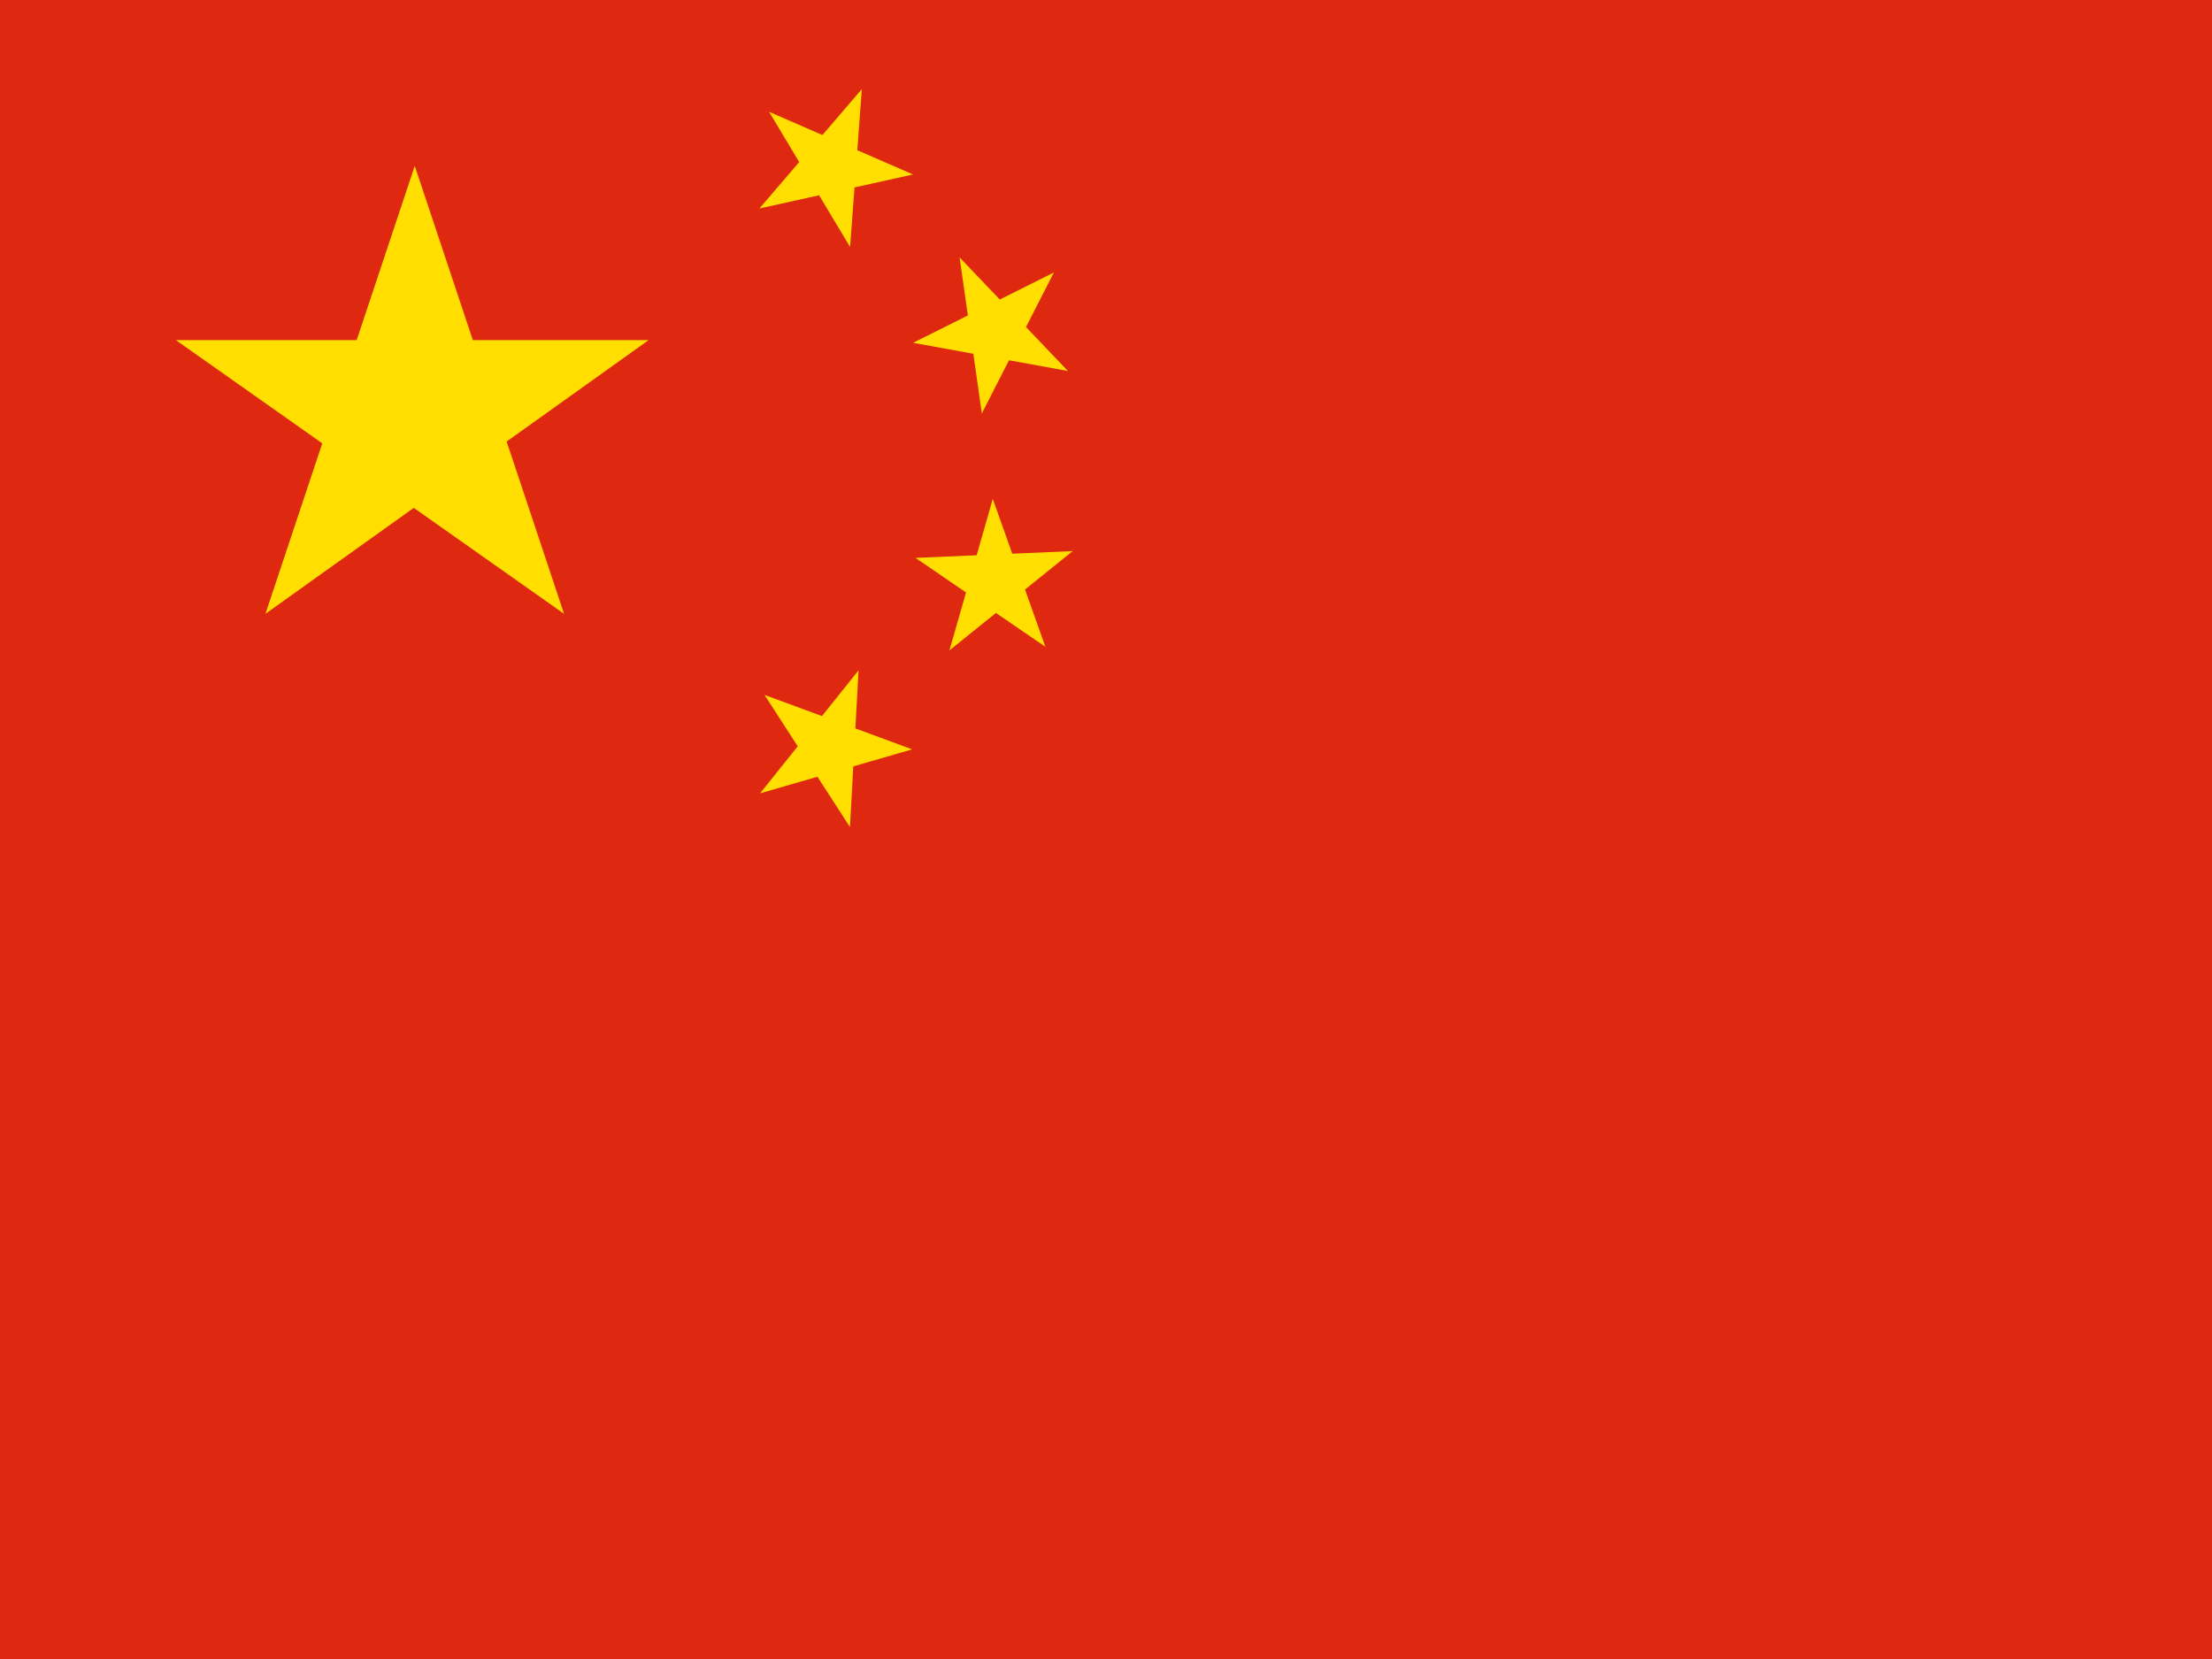
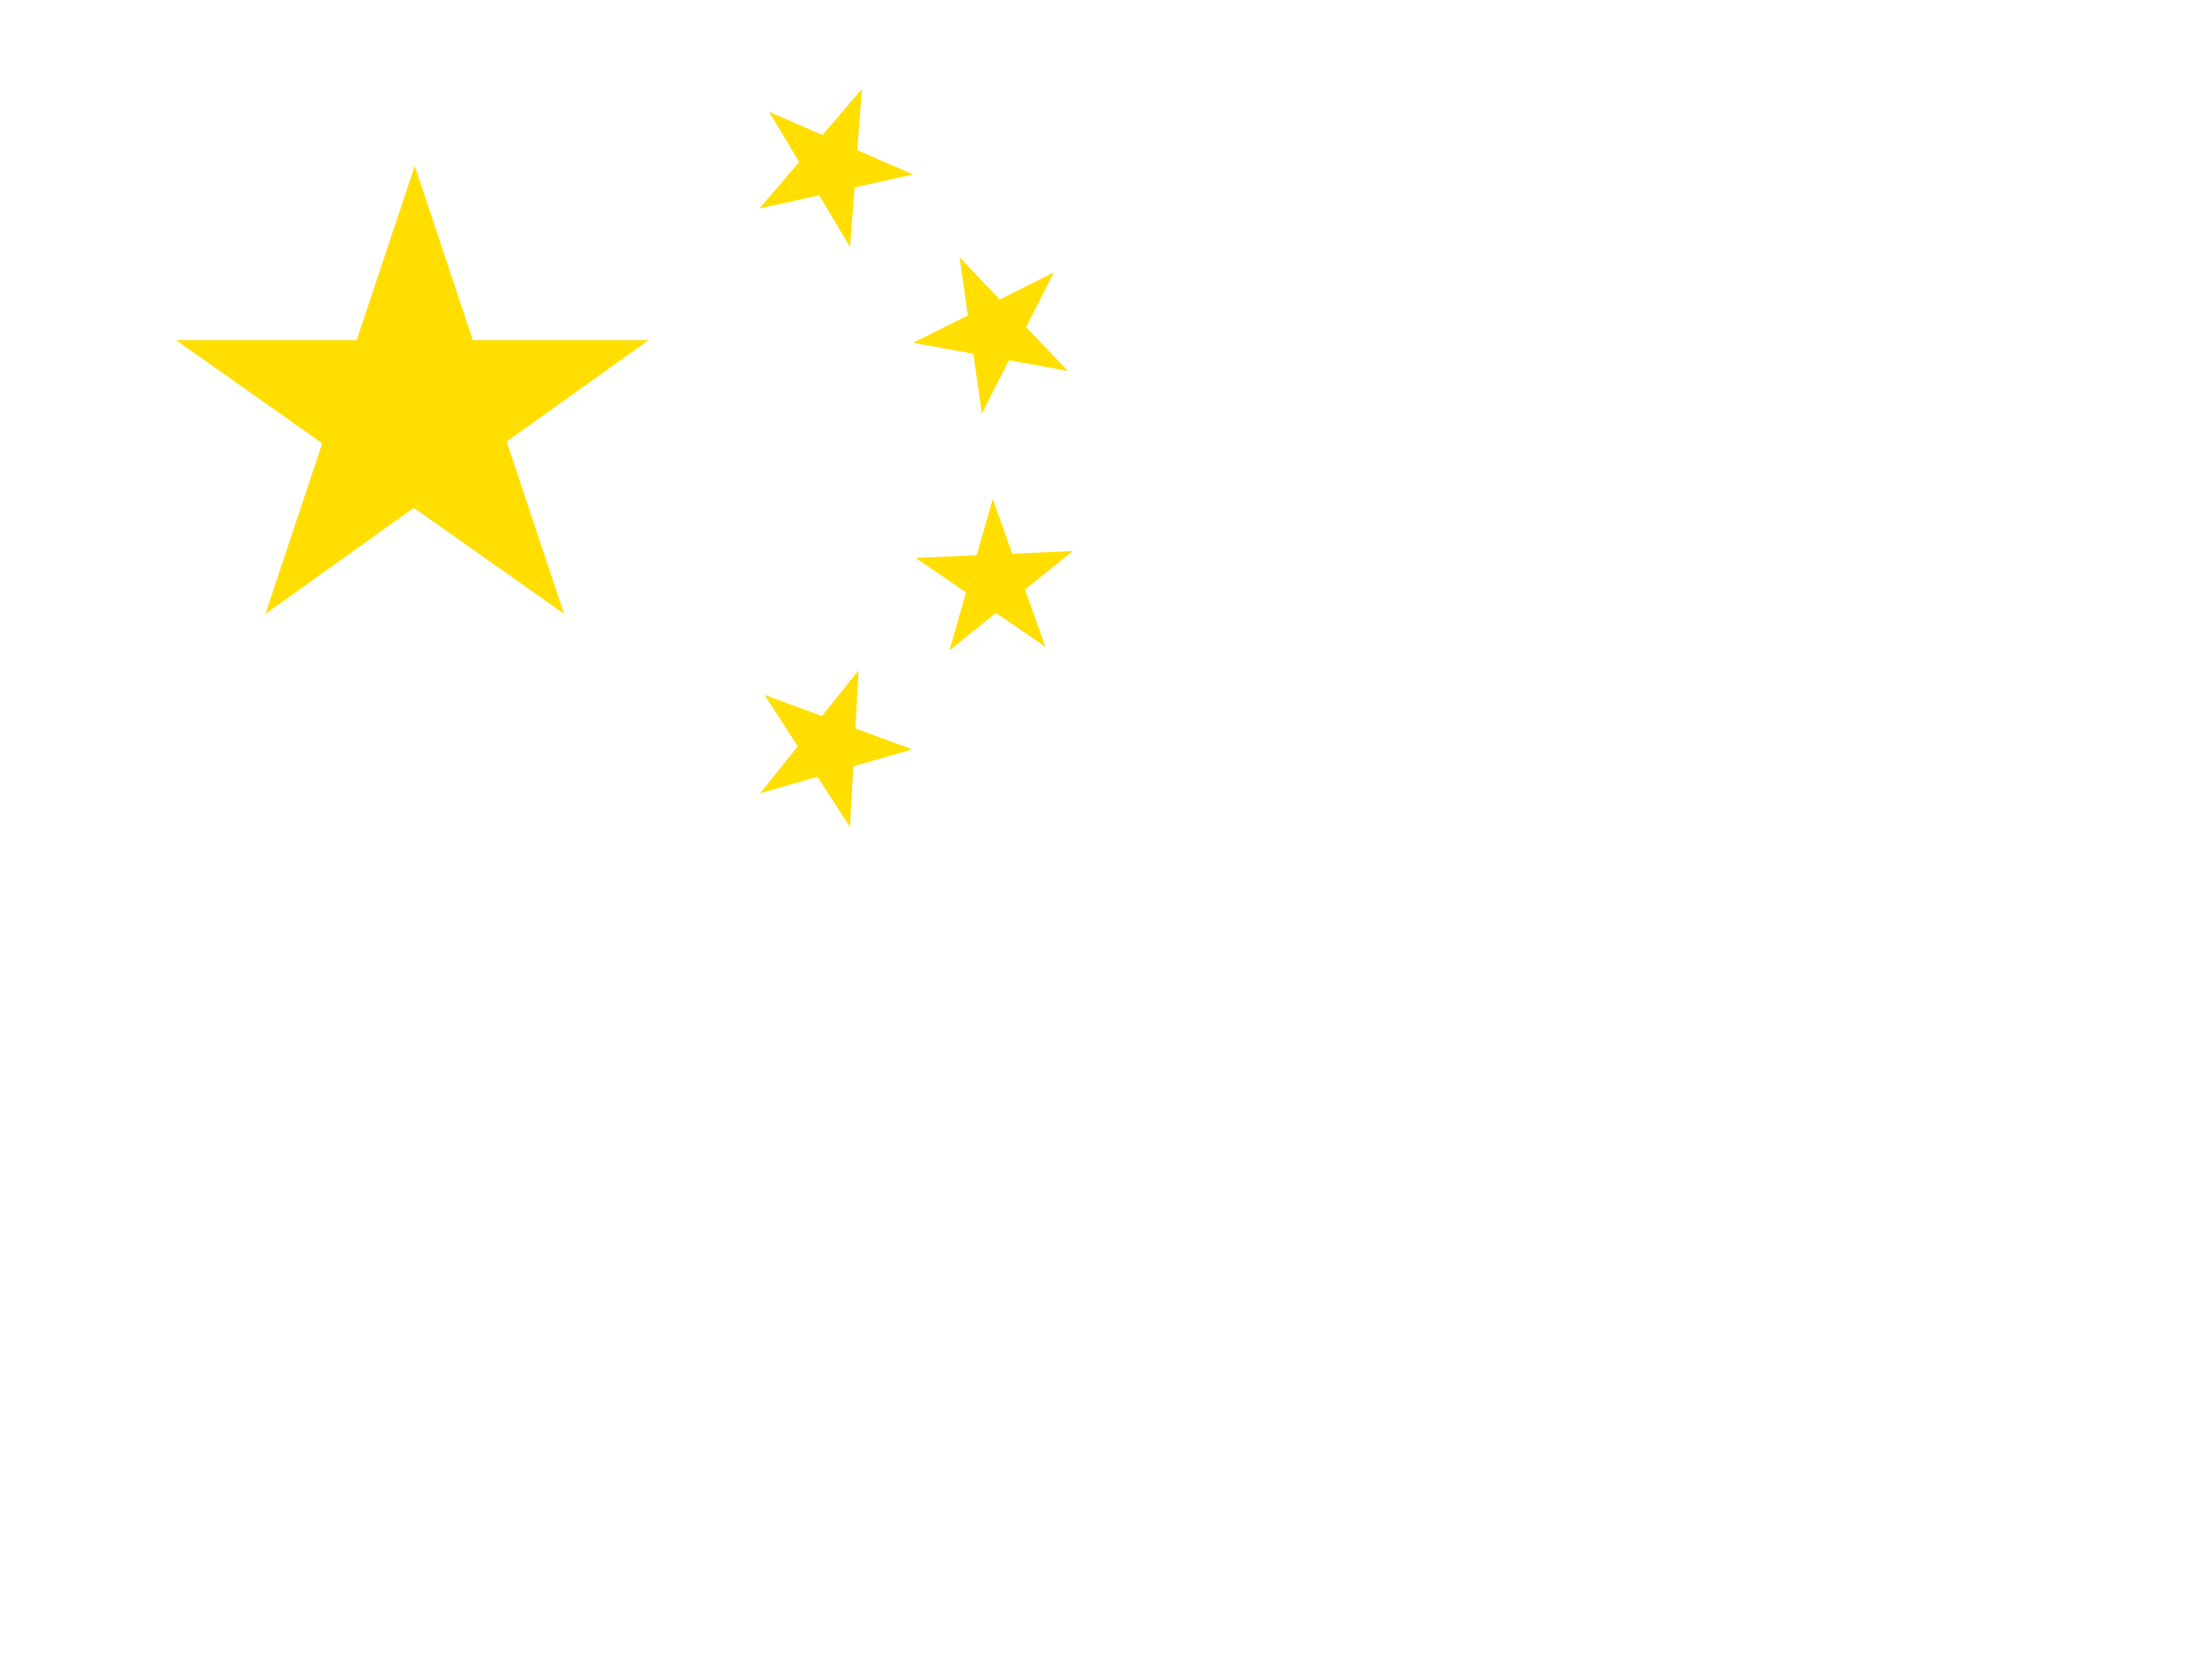
<svg xmlns="http://www.w3.org/2000/svg" xmlns:xlink="http://www.w3.org/1999/xlink" width="640" height="480">
  <defs>
    <path id="a" fill="#ffde00" d="M-.6.8L0-1 .6.8-.96-.3h1.9z" />
  </defs>
-   <path fill="#de2910" d="M0 0h640v480H0z" />
  <use width="30" height="20" xlink:href="#a" transform="matrix(71.999 0 0 72 119.999 120)" />
  <use width="30" height="20" xlink:href="#a" transform="matrix(-12.336 -20.587 20.587 -12.336 240.291 47.996)" />
  <use width="30" height="20" xlink:href="#a" transform="matrix(-3.386 -23.76 23.76 -3.386 287.95 95.796)" />
  <use width="30" height="20" xlink:href="#a" transform="matrix(6.599 -23.075 23.075 6.599 287.959 168.012)" />
  <use width="30" height="20" xlink:href="#a" transform="matrix(14.999 -18.736 18.735 14.999 239.933 216.054)" />
</svg>